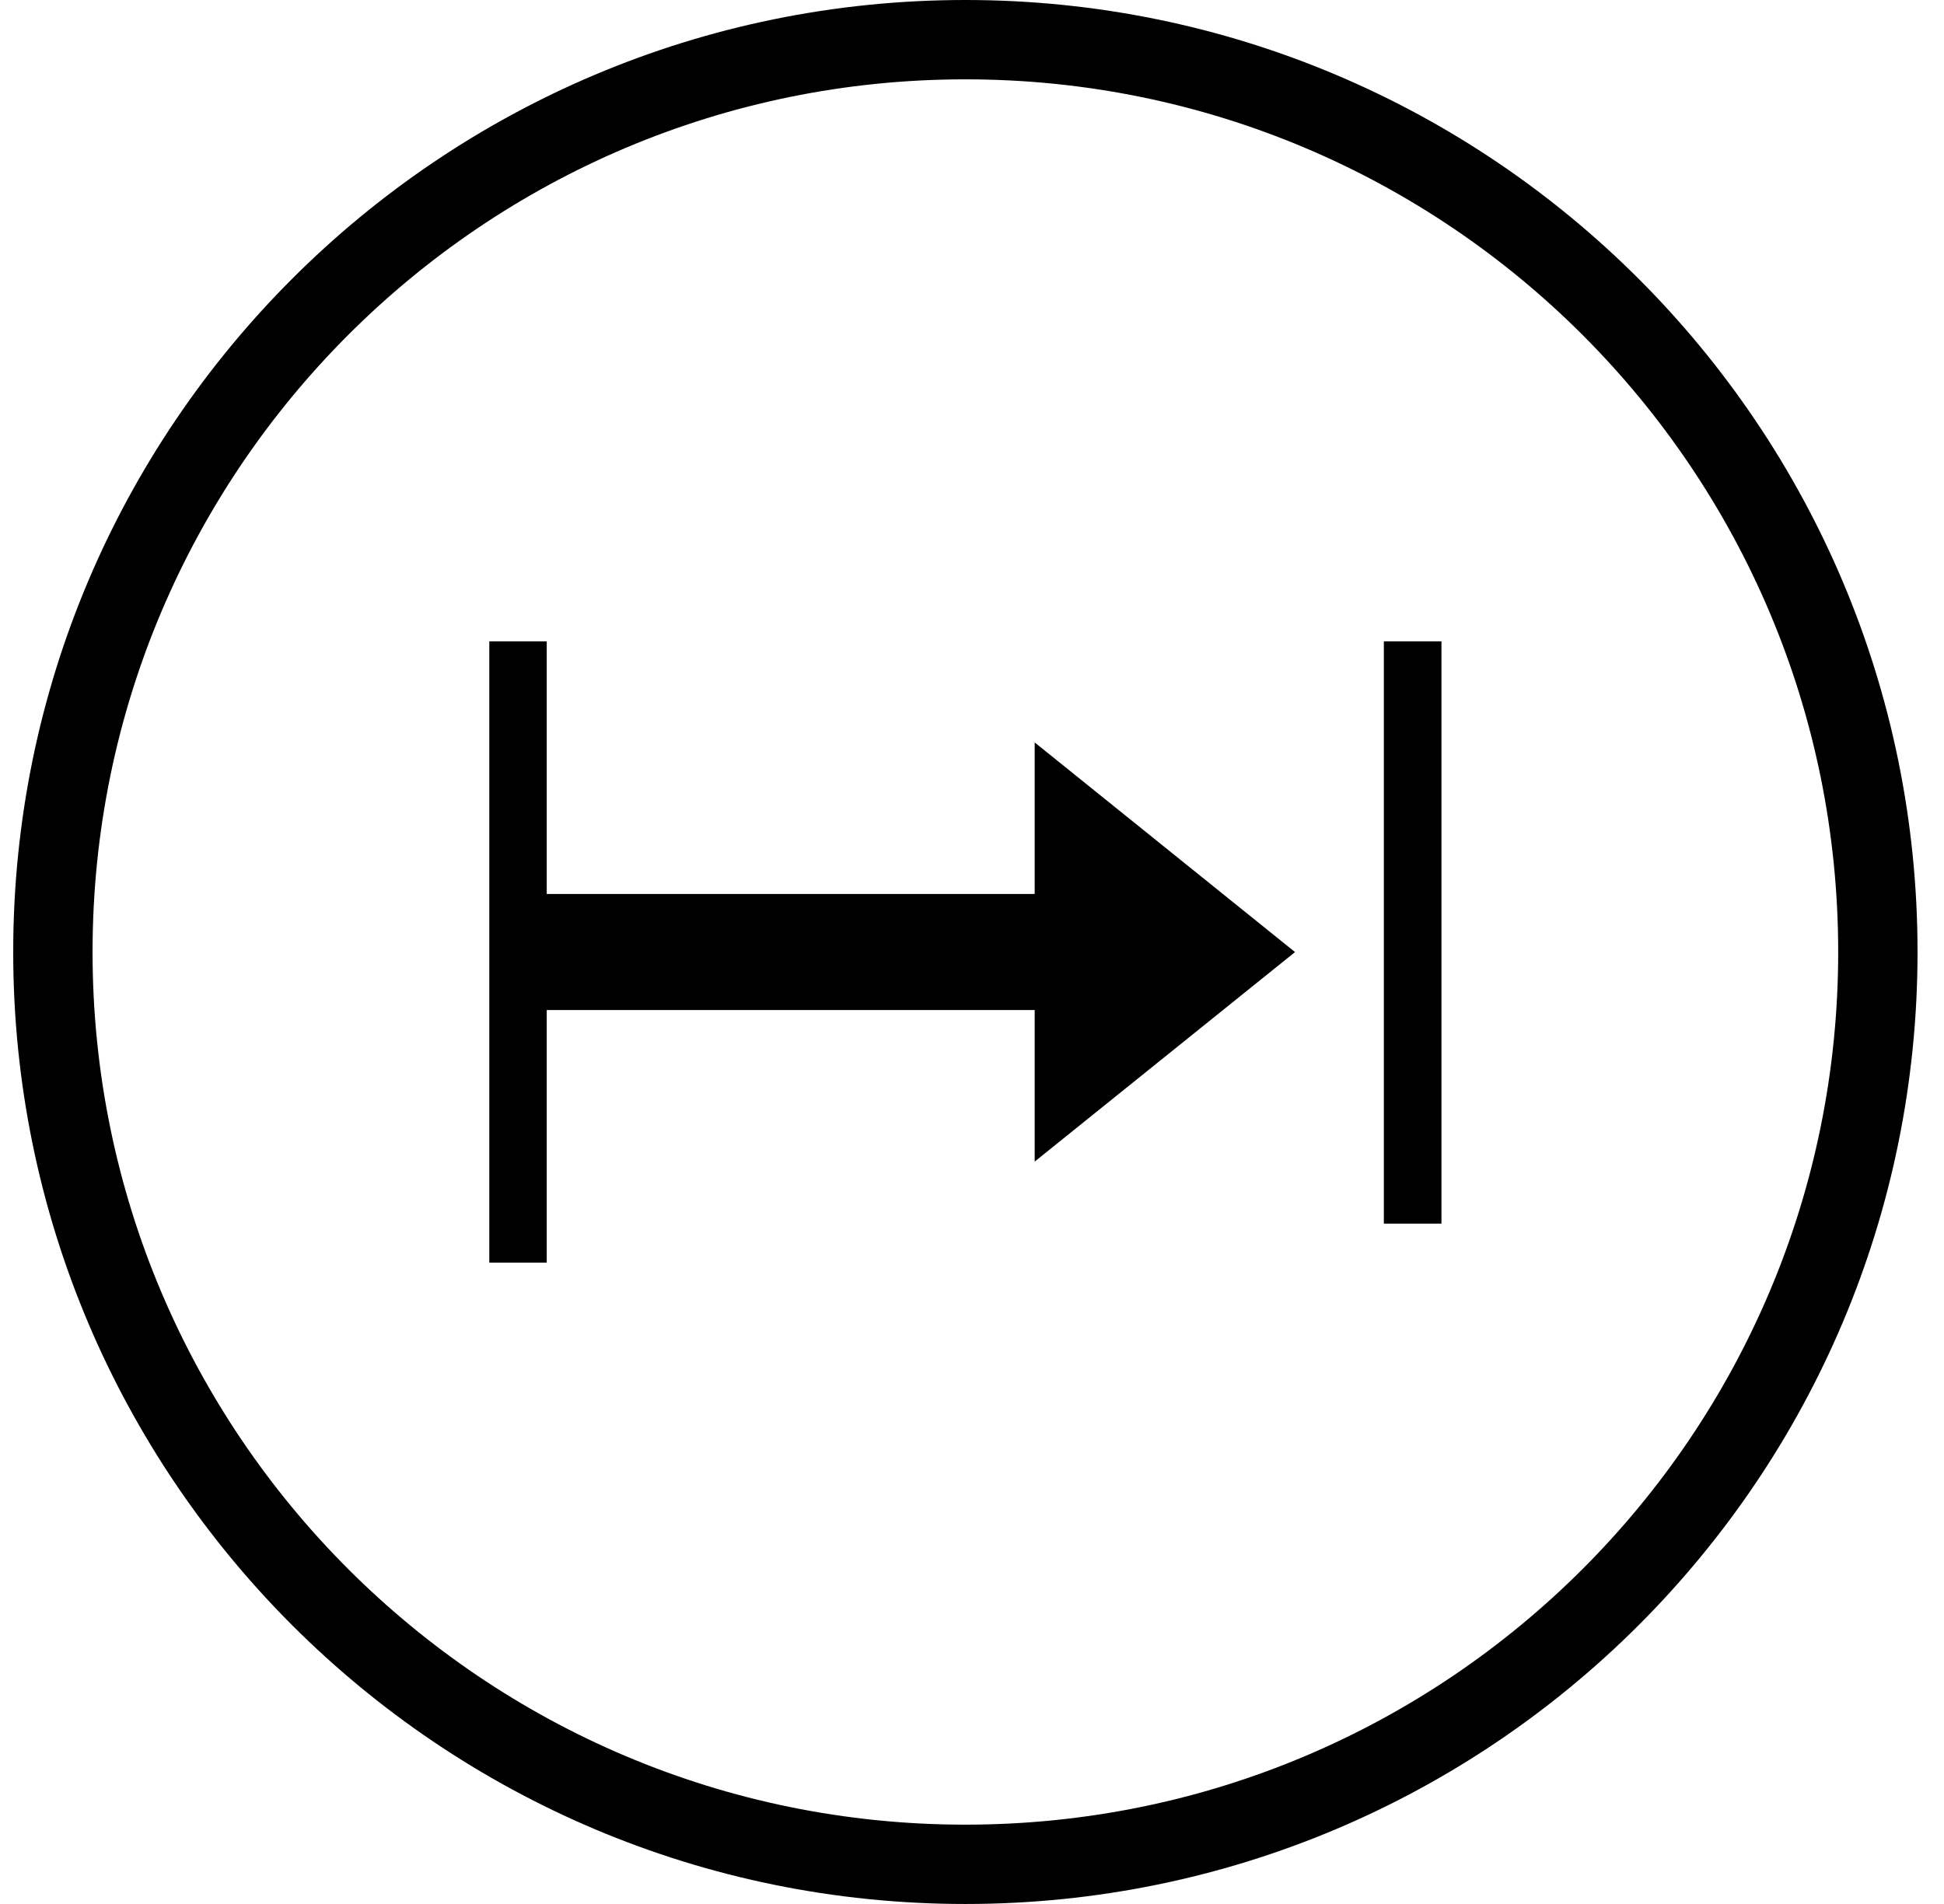
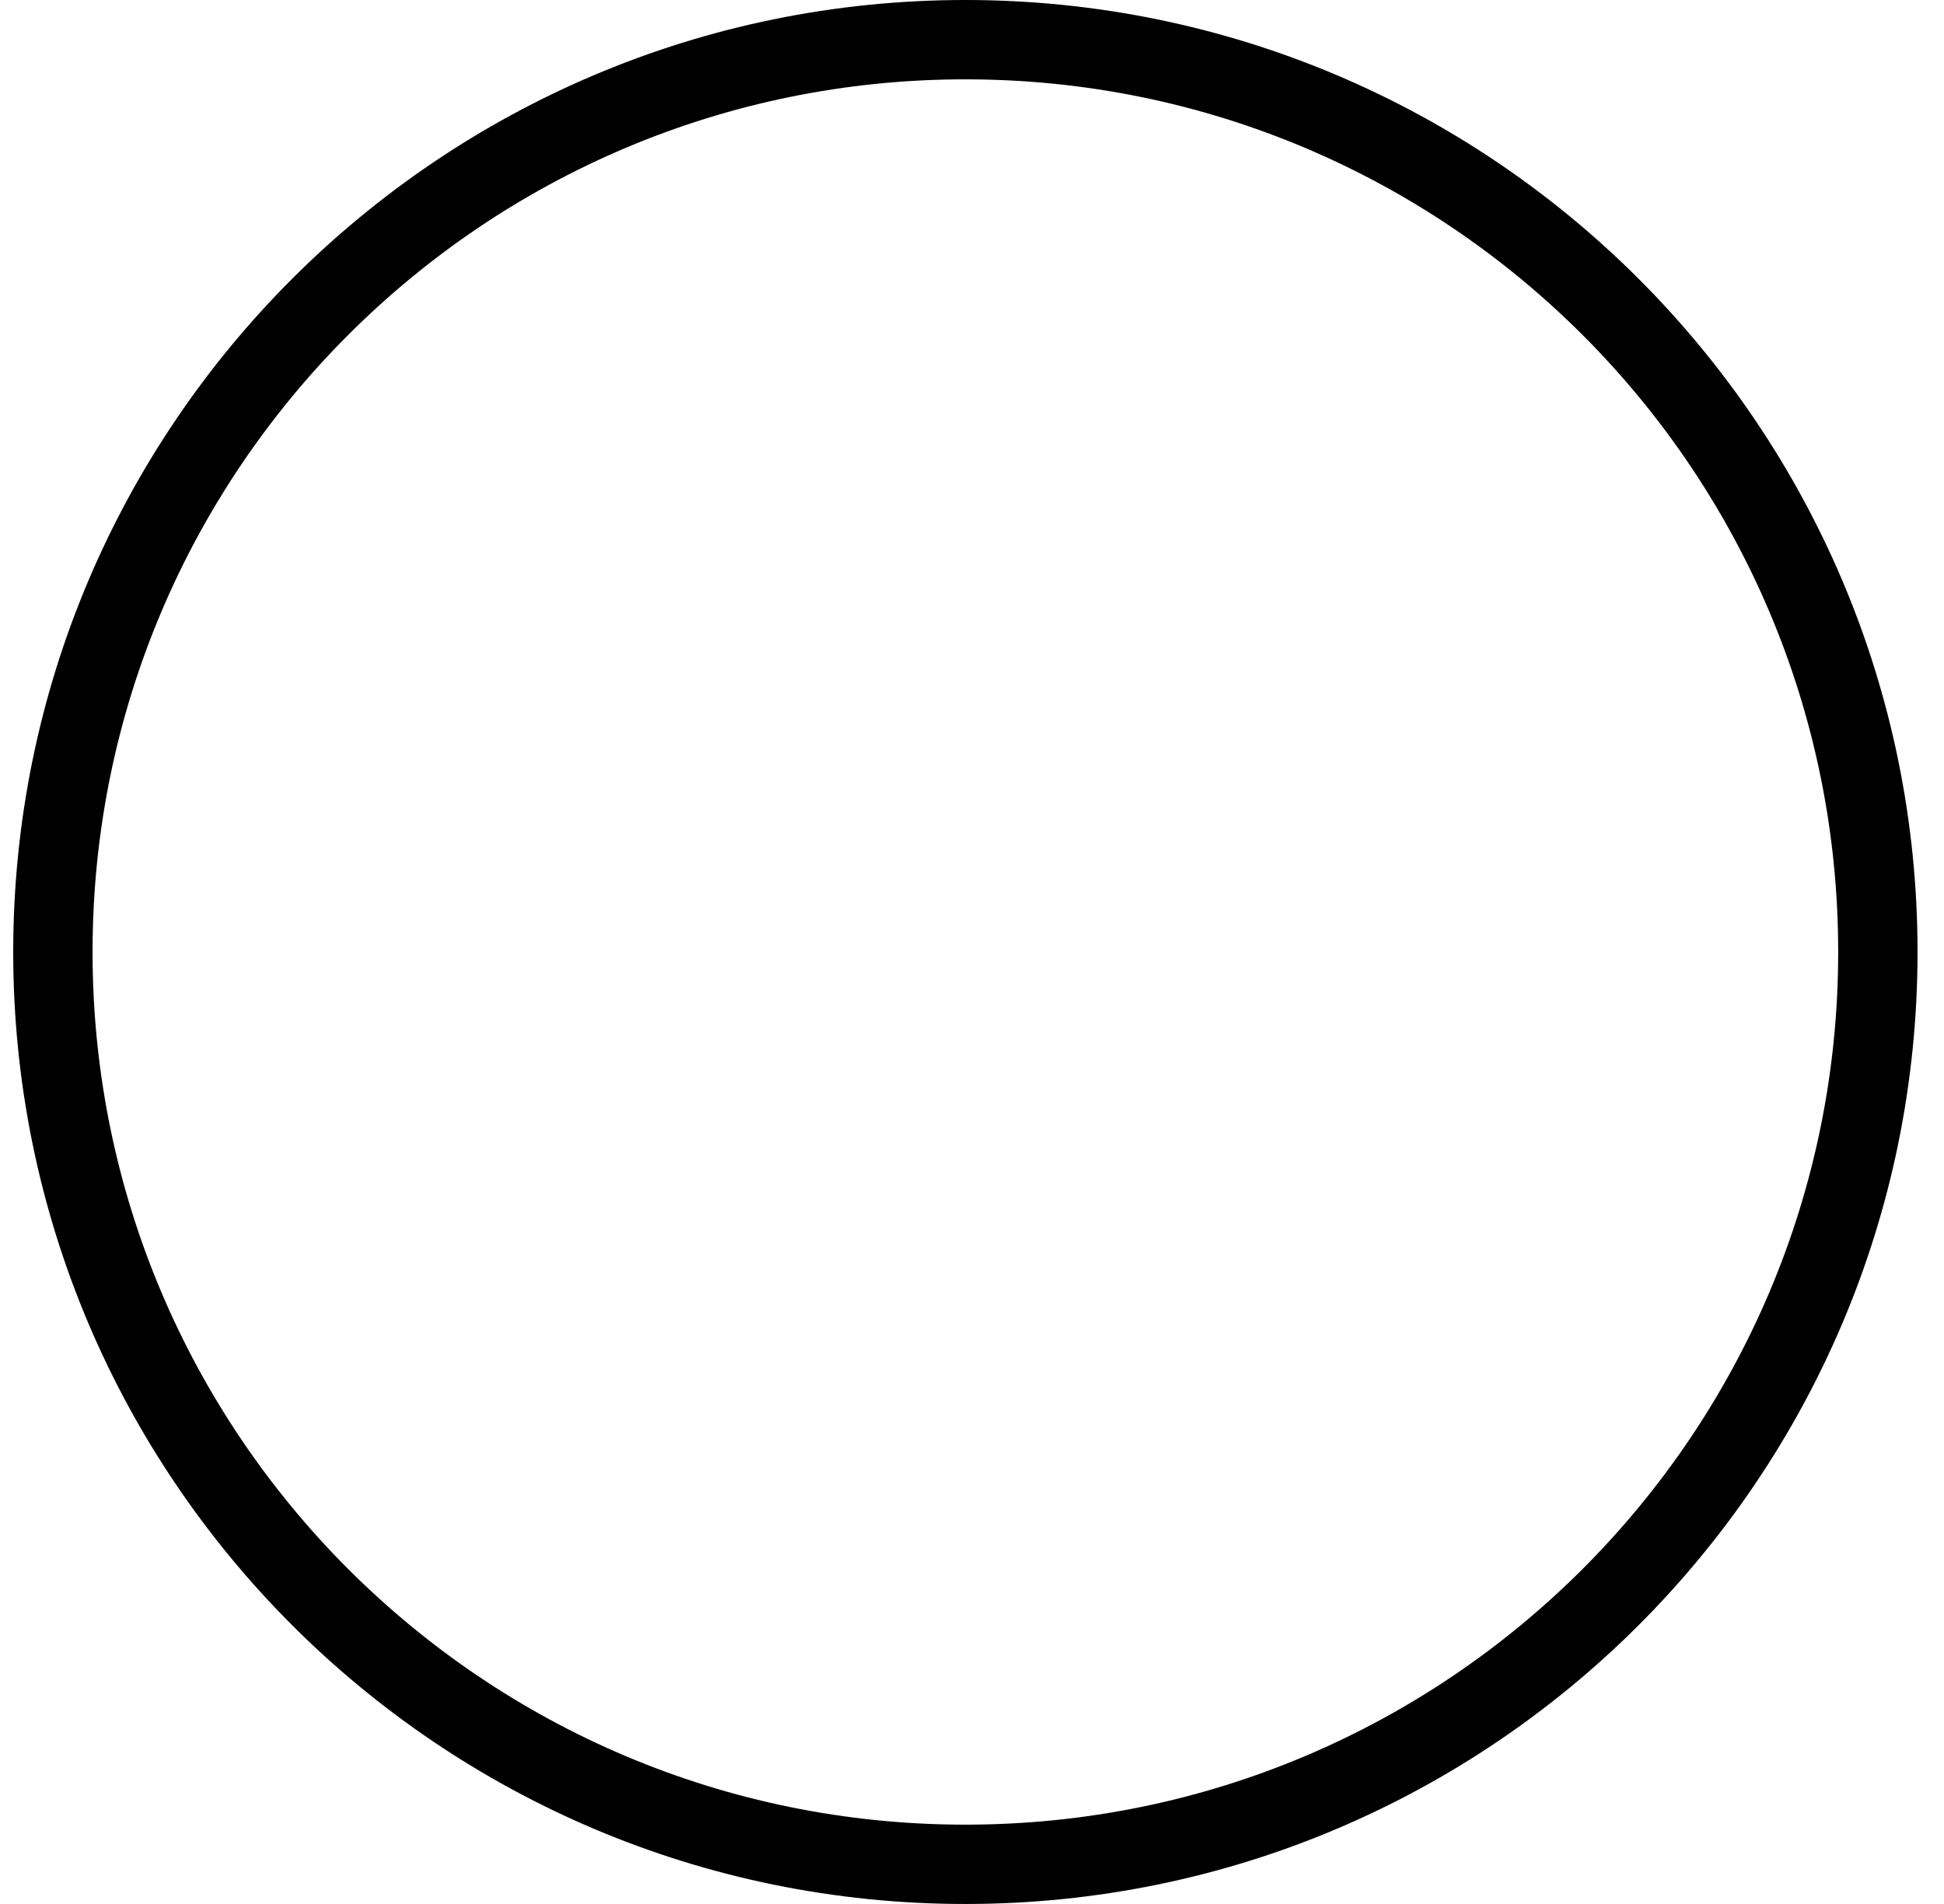
<svg xmlns="http://www.w3.org/2000/svg" width="49" height="48" viewBox="0 0 49 48" fill="none">
  <path d="M24.333 1C37.036 1 47.333 11.297 47.333 24C47.333 36.703 37.036 47 24.333 47C11.631 47 1.333 36.703 1.333 24C1.333 11.297 11.631 1 24.333 1Z" stroke="black" stroke-width="2" />
  <g clip-path="url(#clip0_2361_9425)">
-     <path d="M34.881 16.169H36.333V30.848H34.881V16.169ZM32.642 24.002L26.08 18.717V22.537H13.781V16.169H12.333V31.832H13.781V25.463H26.08V29.284L32.642 24.002Z" fill="black" />
-   </g>
+     </g>
  <defs>
    <clipPath id="clip0_2361_9425">
-       <rect width="24" height="24" fill="white" transform="translate(12.333 12)" />
-     </clipPath>
+       </clipPath>
  </defs>
</svg>